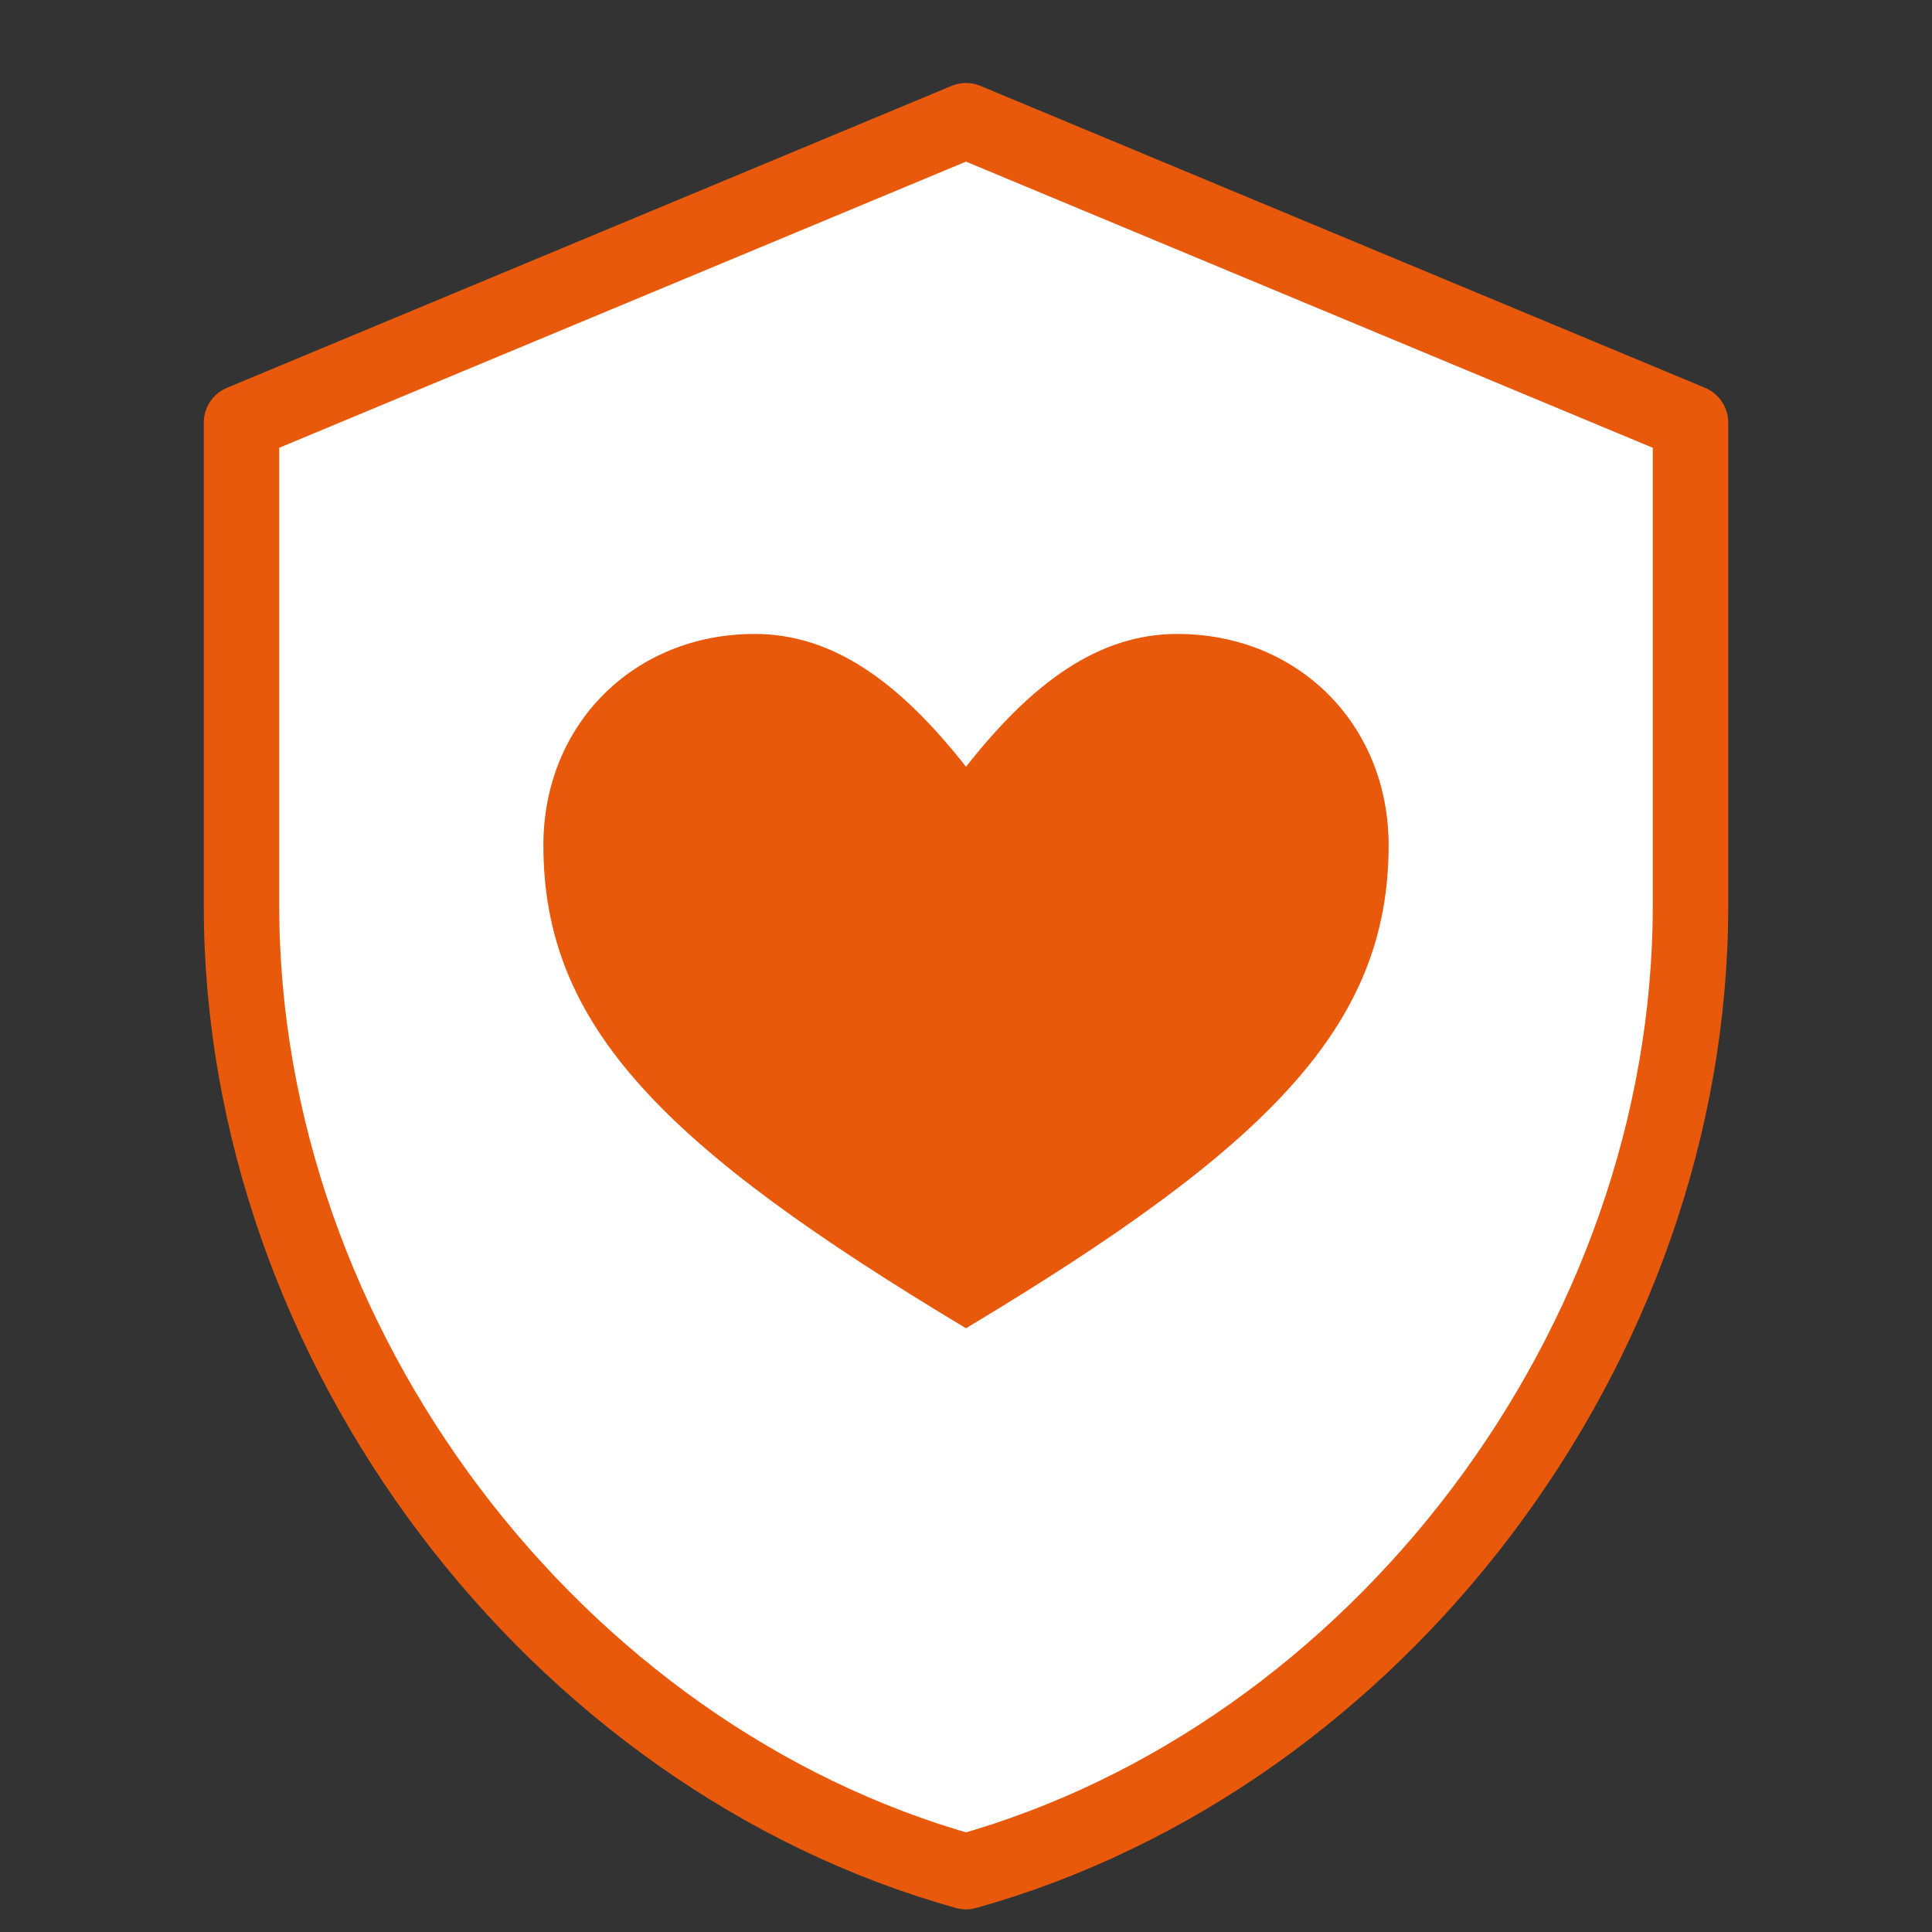
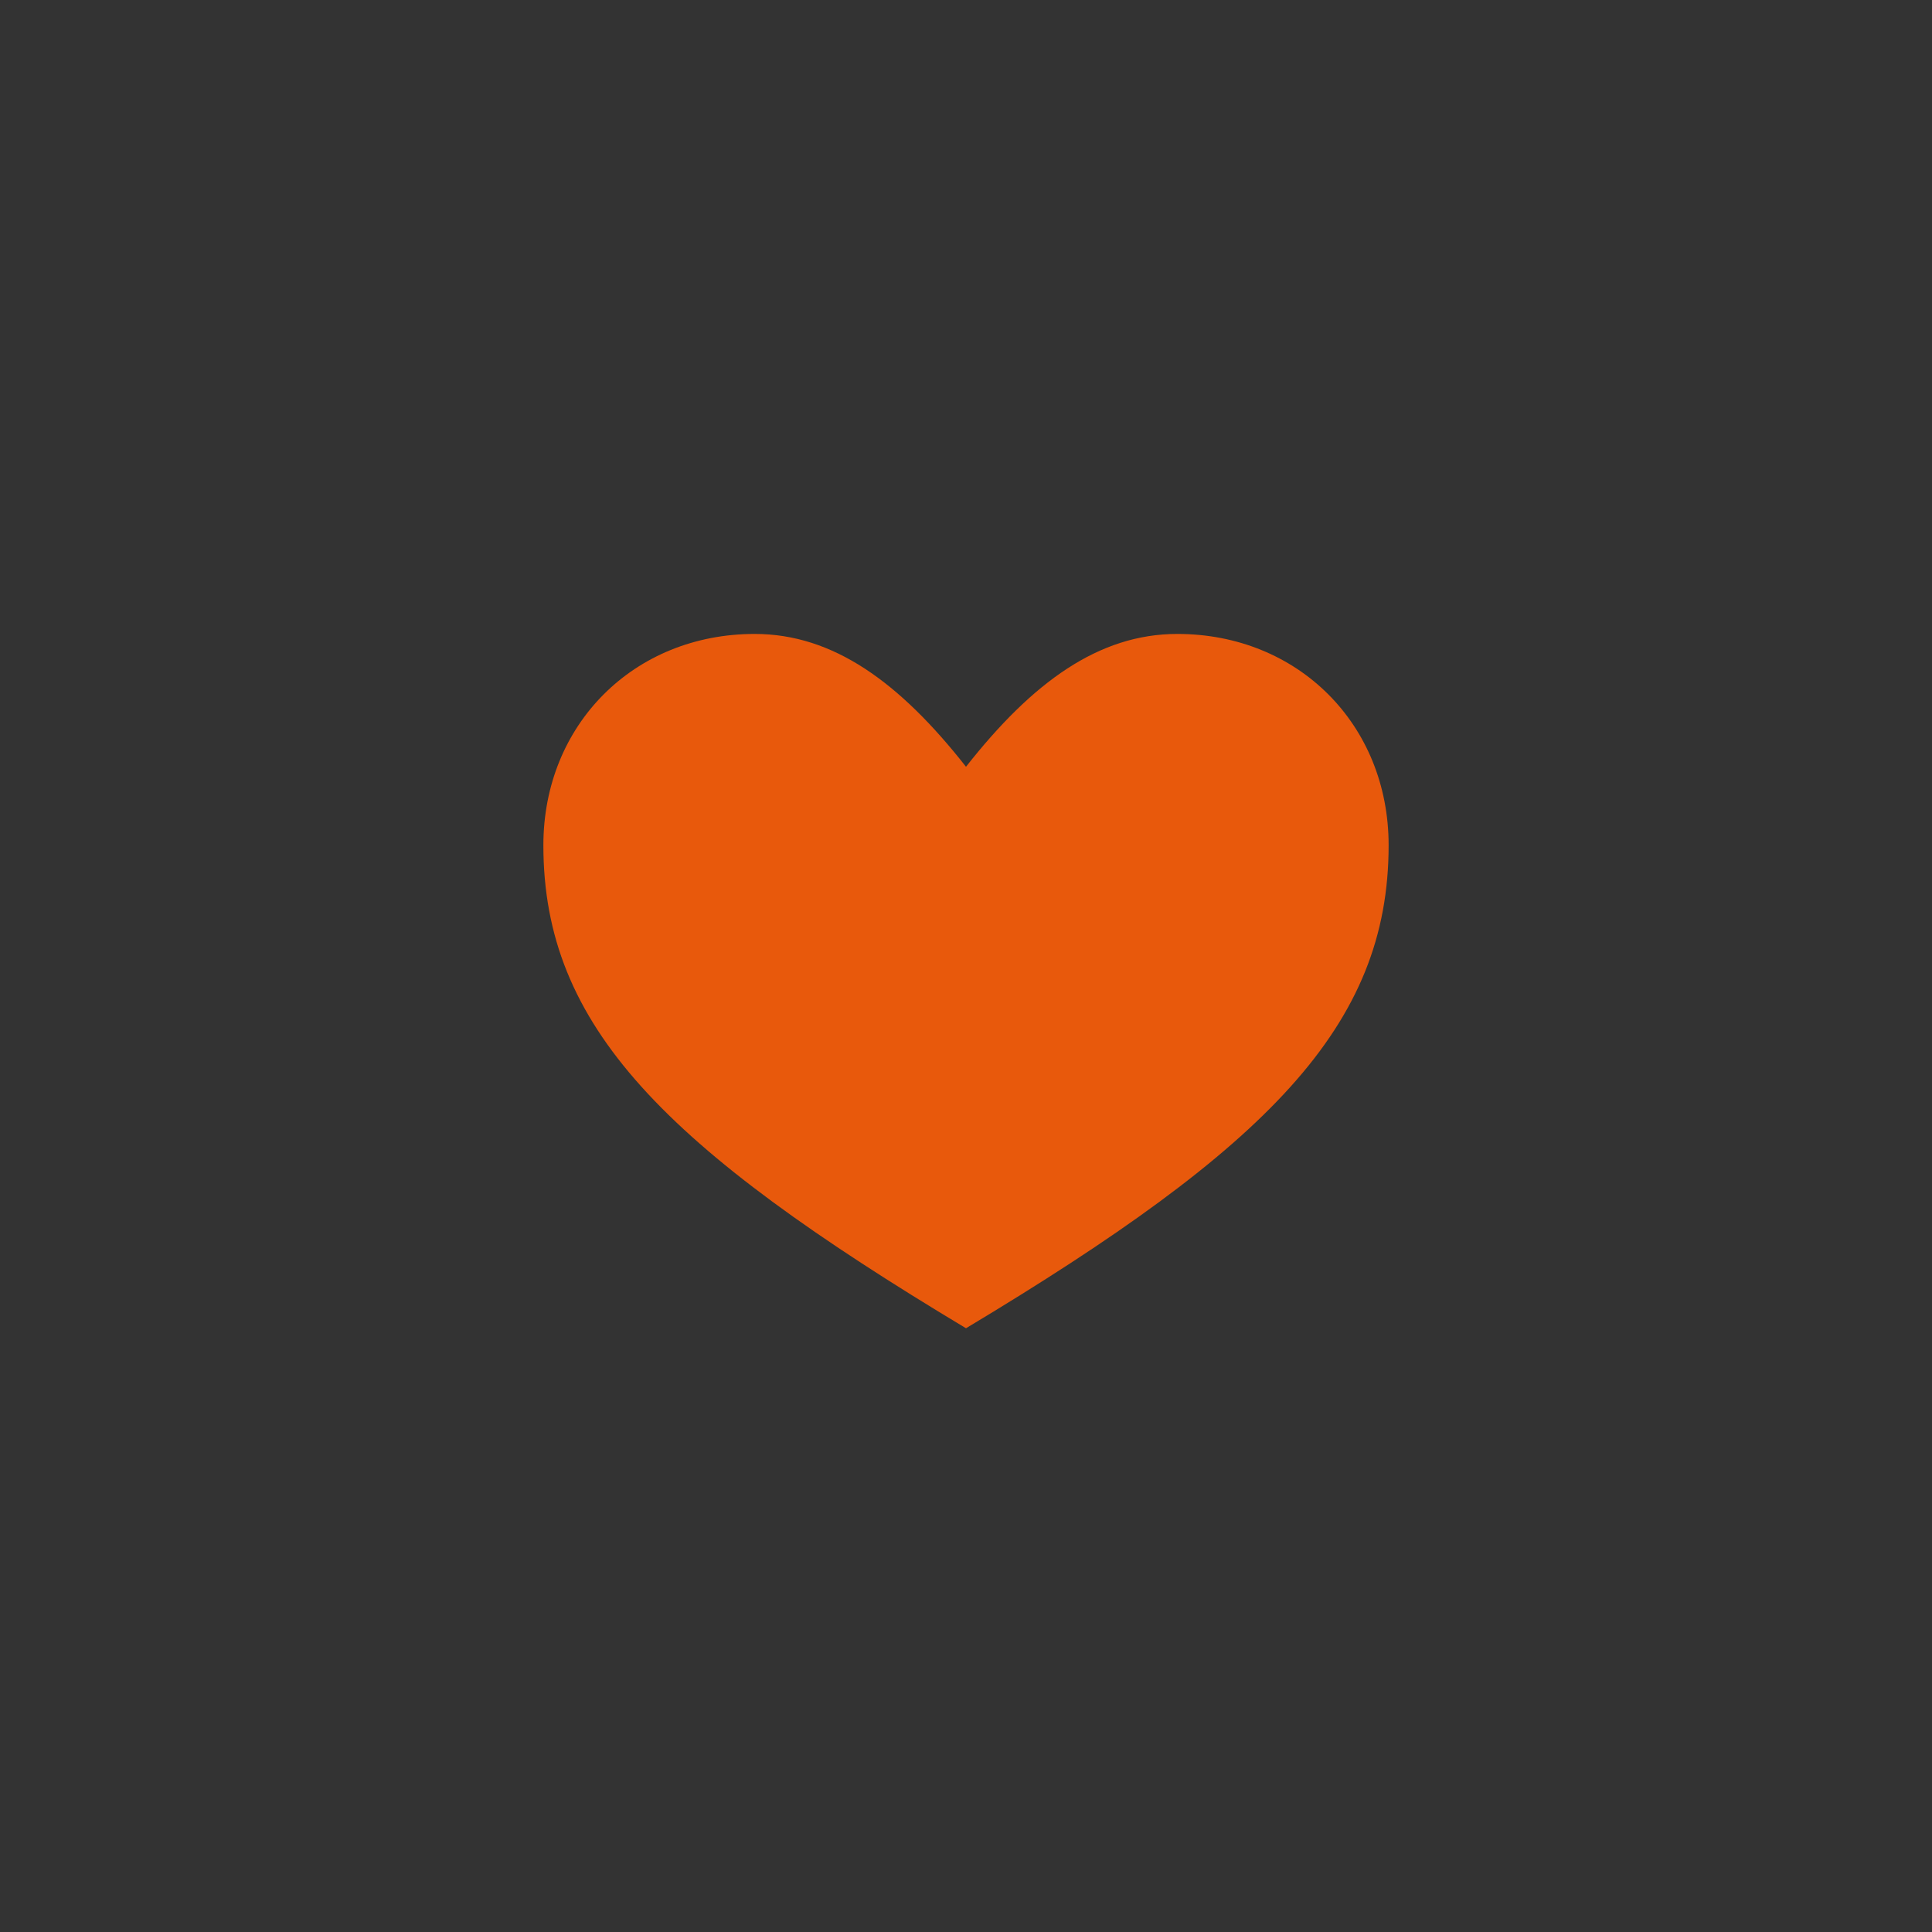
<svg xmlns="http://www.w3.org/2000/svg" width="64" height="64" viewBox="0 0 64 64" fill="none">
  <rect x="0" y="0" width="64" height="64" fill="#333333" stroke="none" />
-   <path d="M32 4L8 14V30C8 44.6 18.4 58.2 32 62C45.6 58.2 56 44.6 56 30V14L32 4Z" fill="#ffffff" stroke="#e8590c" stroke-width="2.5" stroke-linejoin="round" />
  <path d="M32 44C42 38 46 34 46 28C46 24 43 21 39 21C36.4 21 34.2 22.6 32 25.4C29.8 22.6 27.6 21 25 21C21 21 18 24 18 28C18 34 22 38 32 44Z" fill="#e8590c" />
</svg>